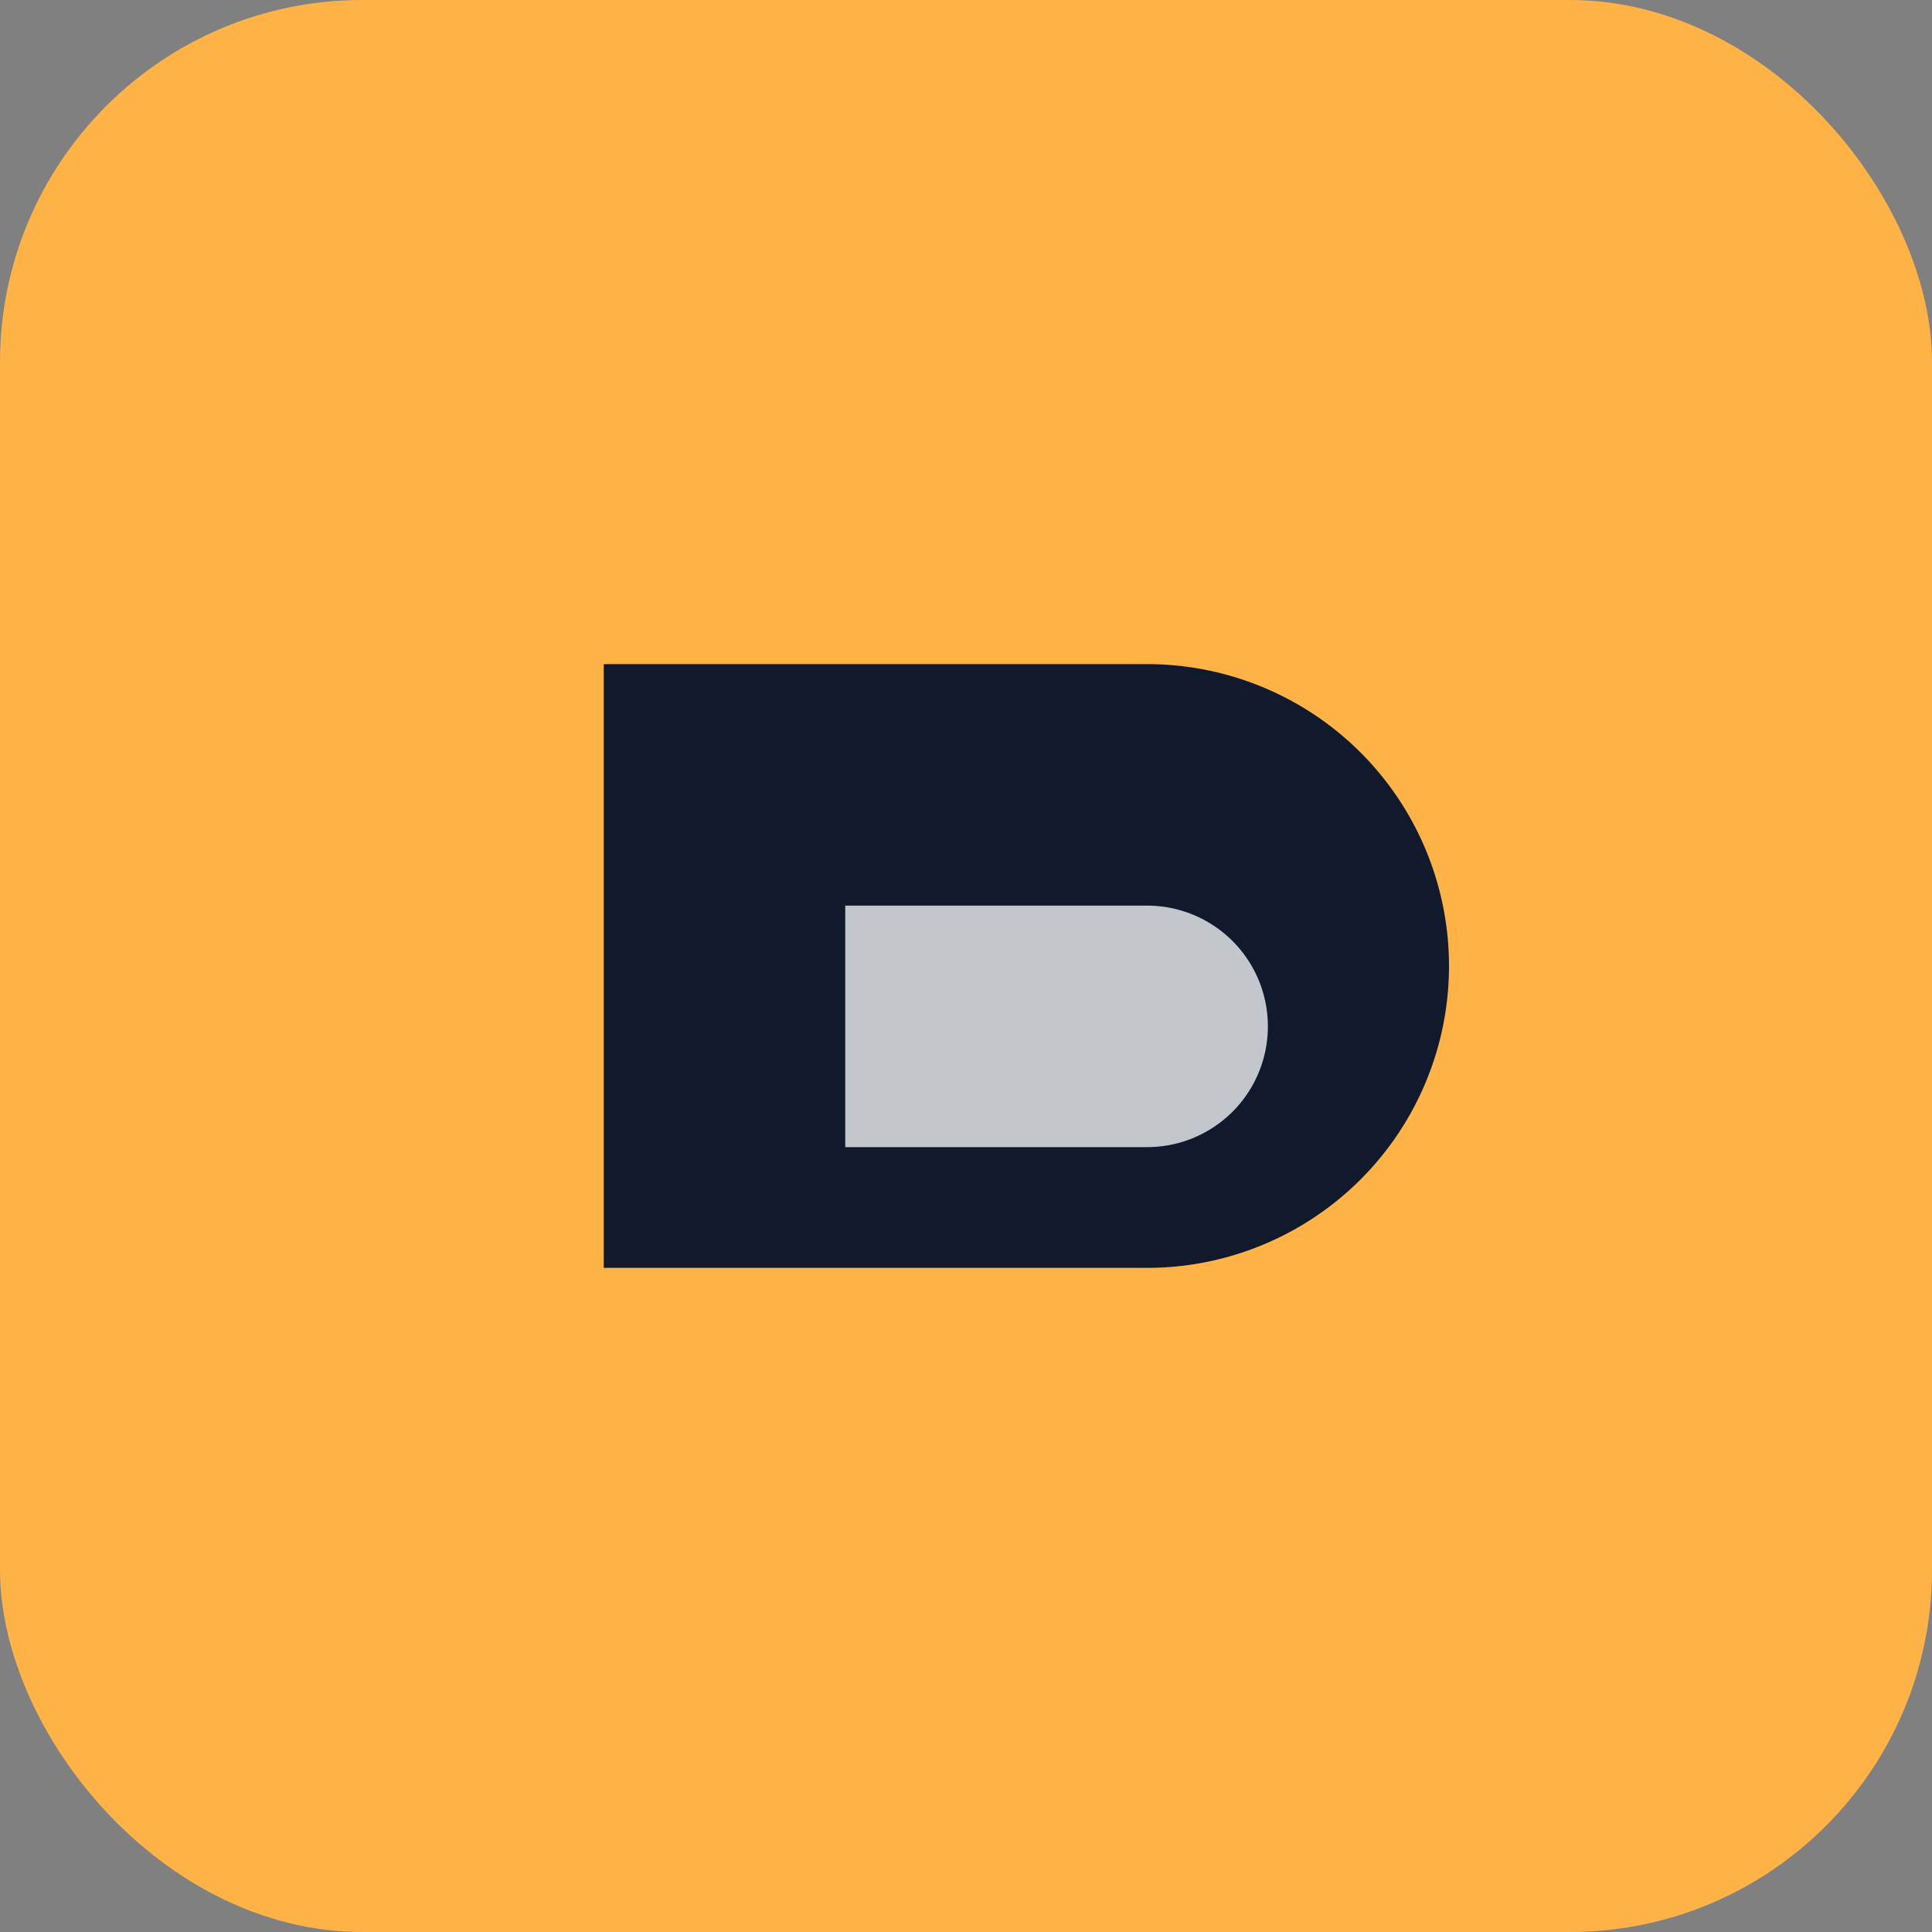
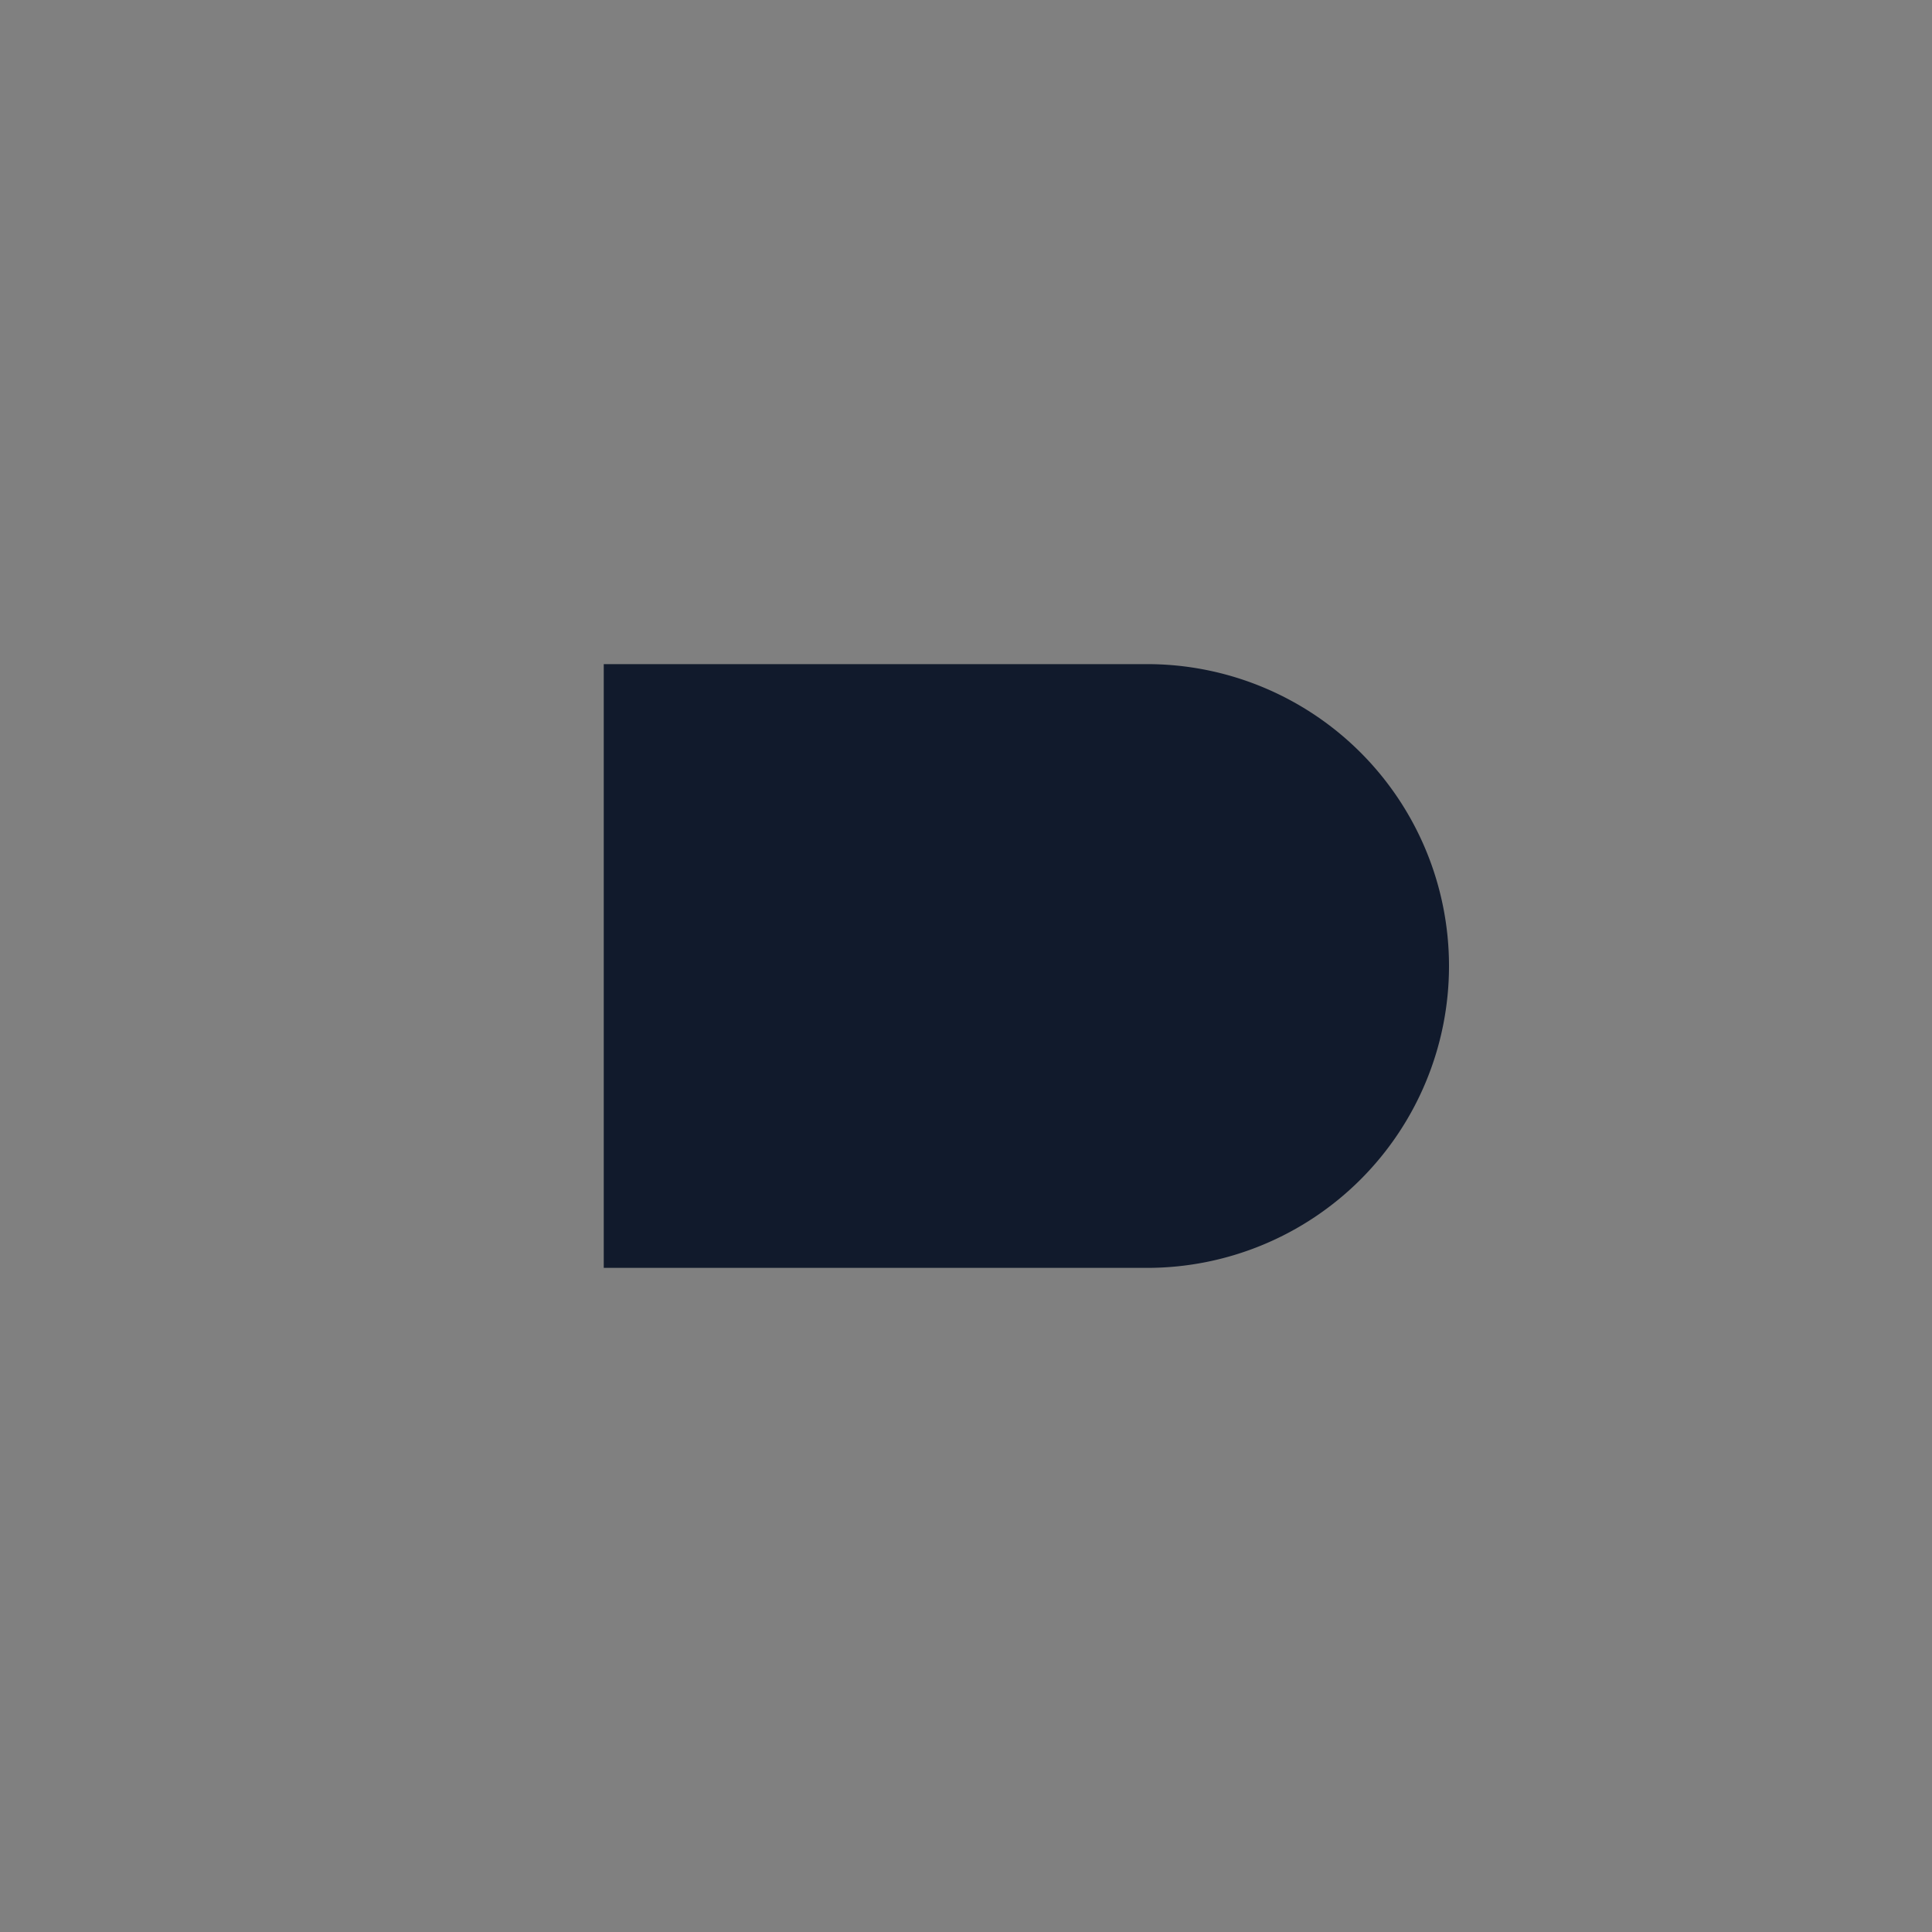
<svg xmlns="http://www.w3.org/2000/svg" width="64" height="64" viewBox="0 0 64 64" role="img" aria-label="Betfair favicon">
  <rect x="0" y="0" width="64" height="64" fill="#808080" stroke="none" />
-   <rect width="64" height="64" rx="12" fill="#ffb347" />
-   <path d="M20 22h18a10 10 0 010 20H20z" fill="#111a2c" />
-   <path d="M28 30h10a4 4 0 010 8H28z" fill="#fff" opacity="0.75" />
+   <path d="M20 22h18a10 10 0 010 20H20" fill="#111a2c" />
</svg>